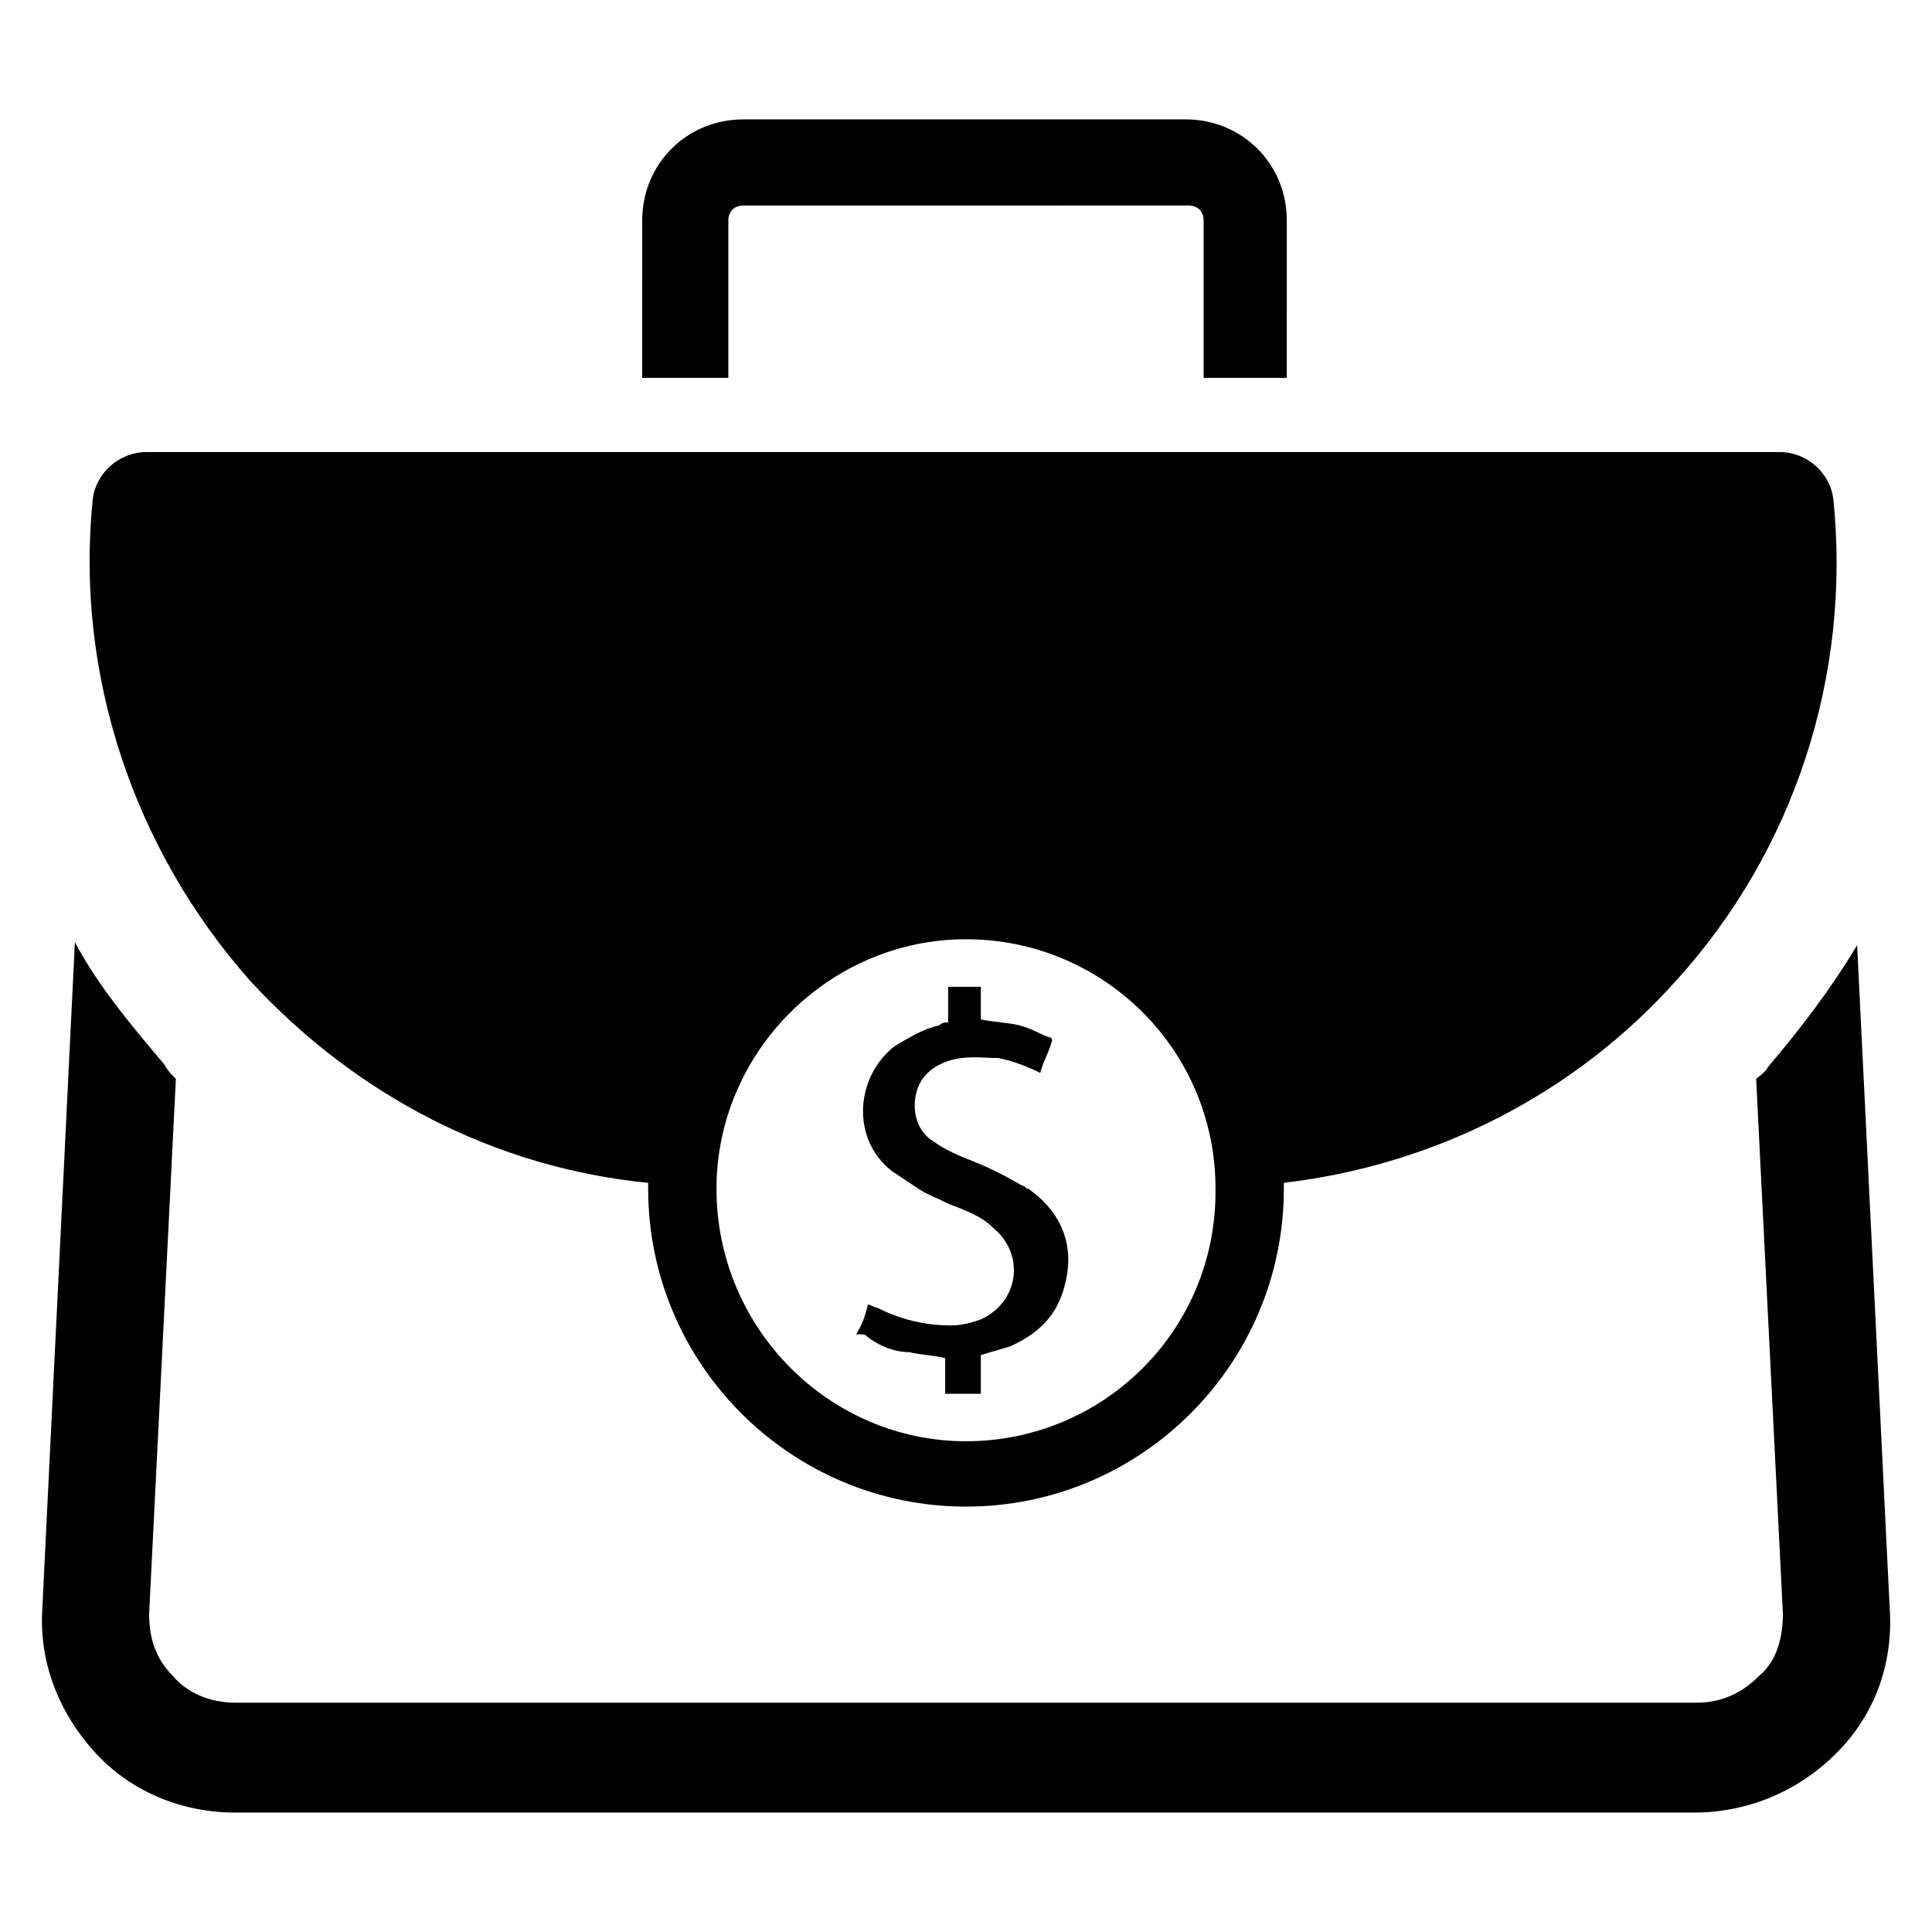
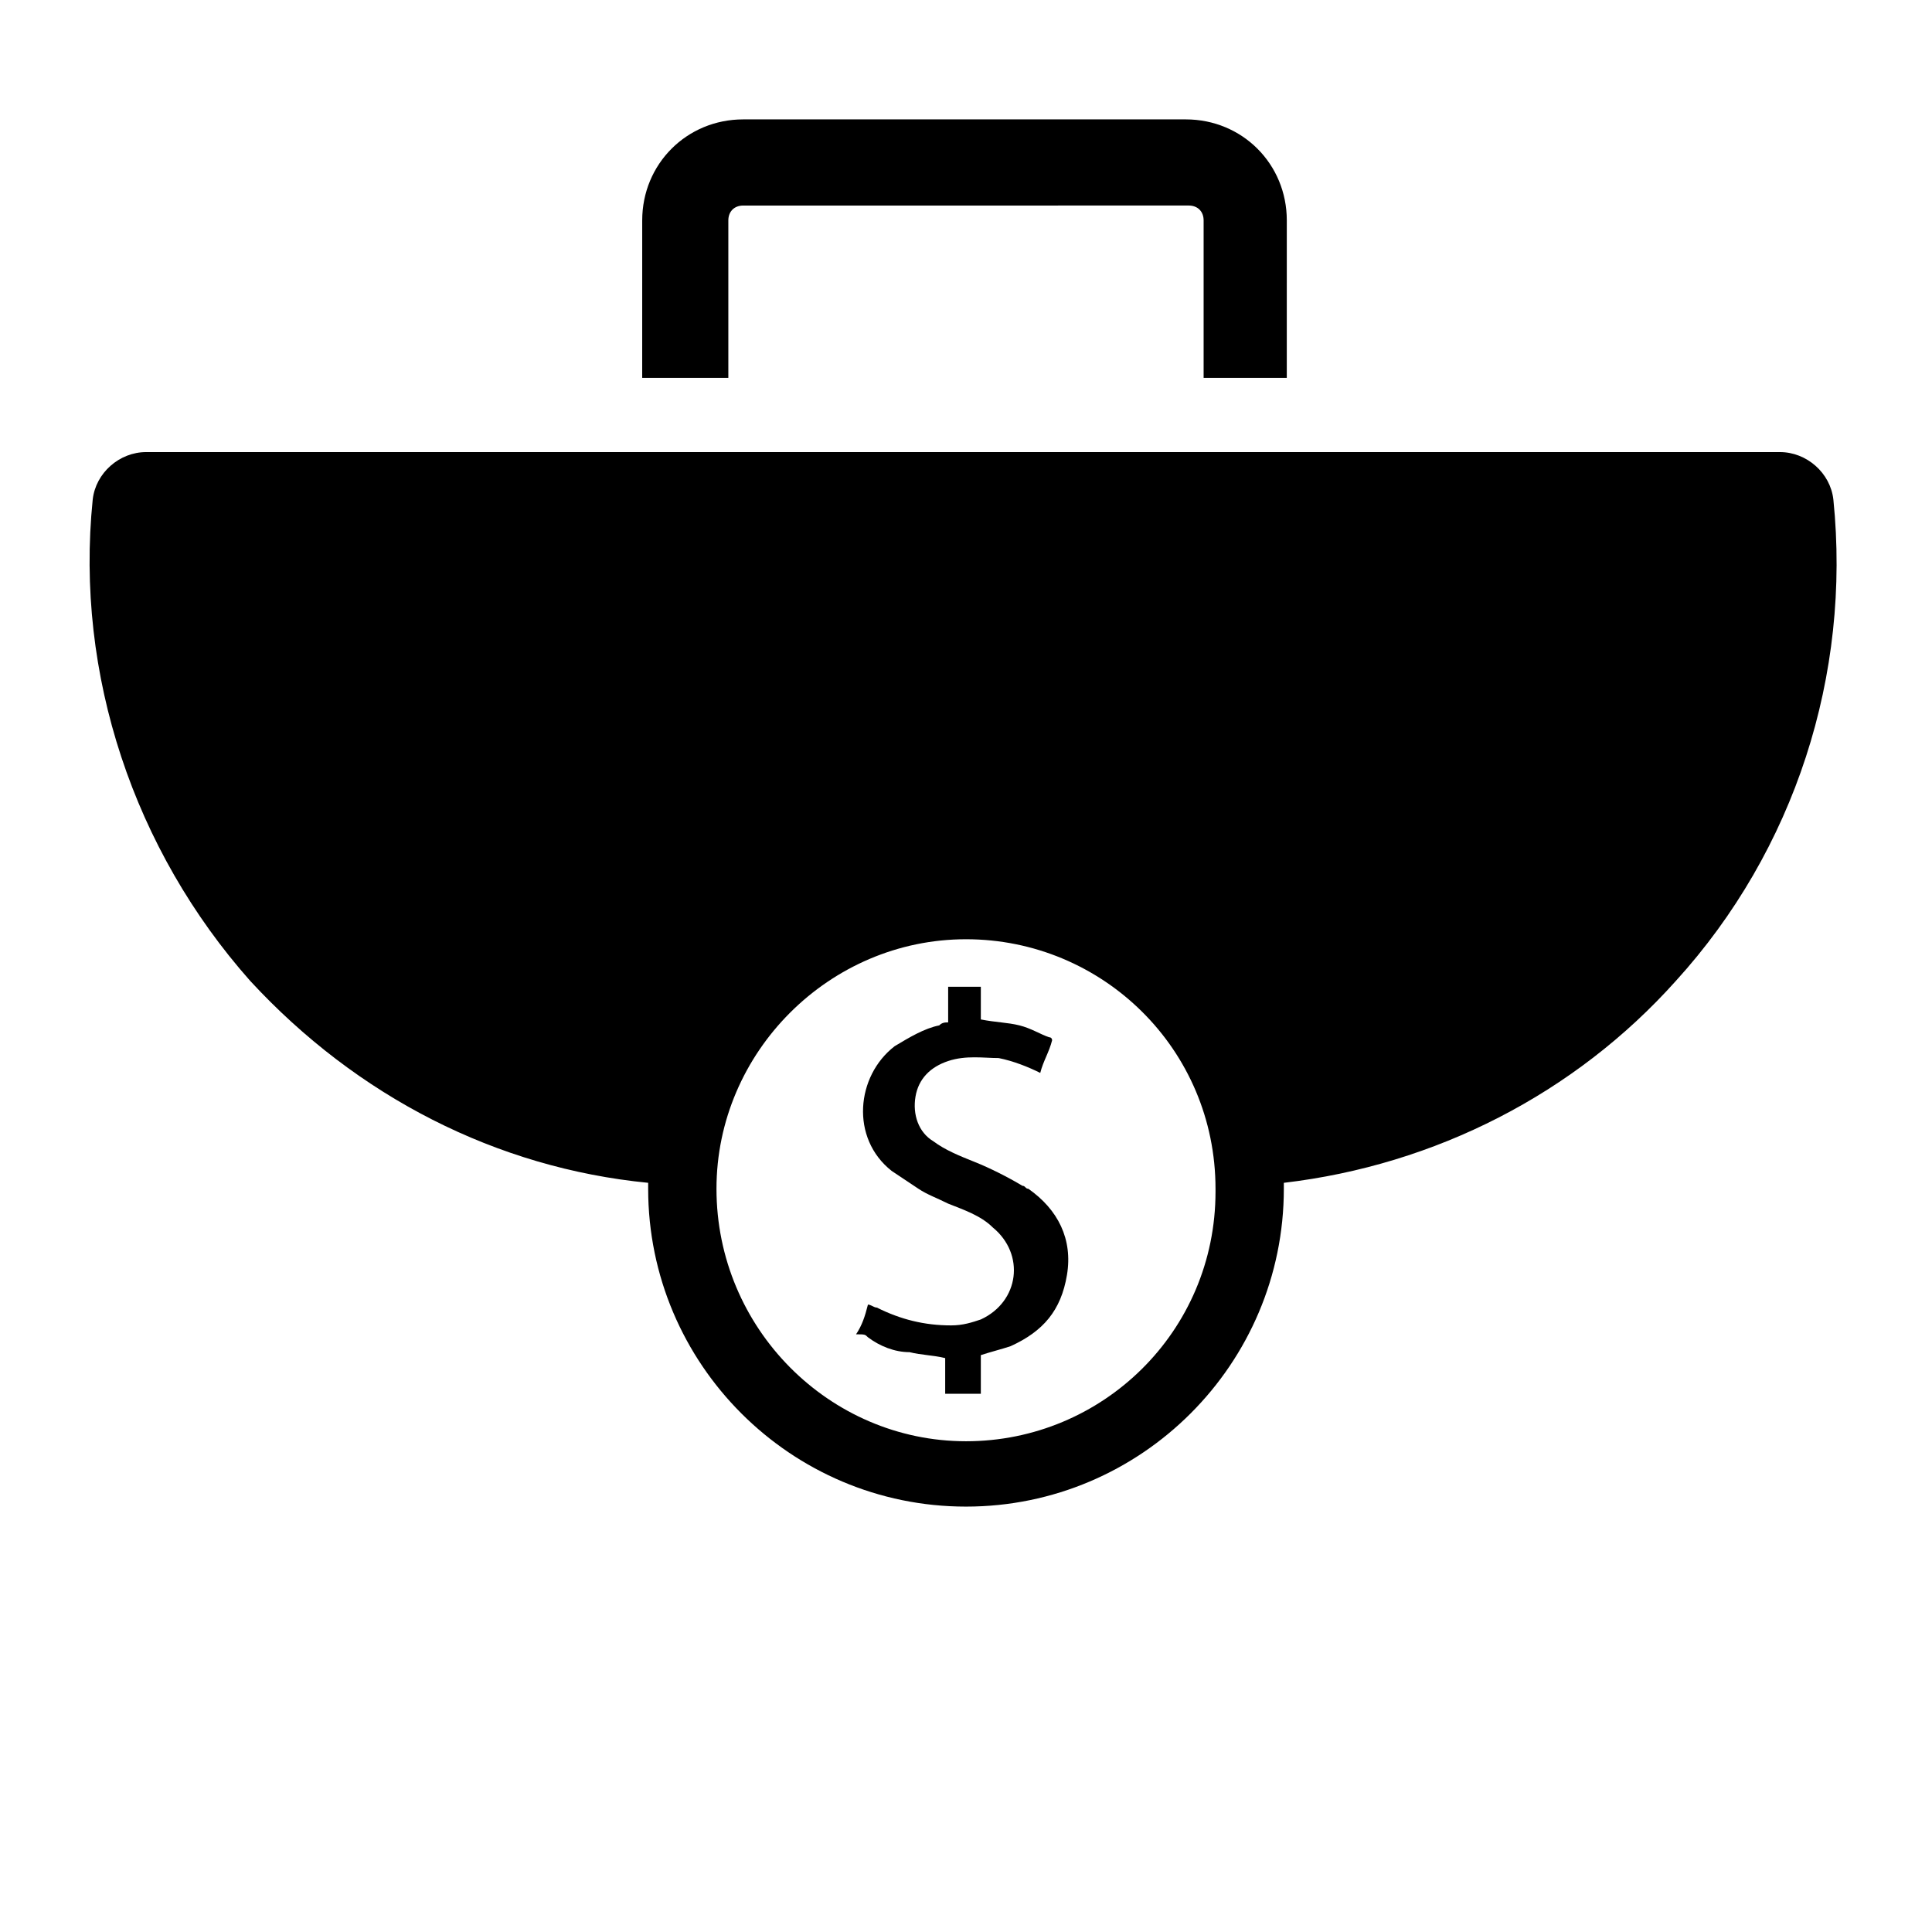
<svg xmlns="http://www.w3.org/2000/svg" fill="#000000" width="800px" height="800px" version="1.1" viewBox="144 144 512 512">
  <g>
-     <path d="m644.82 570.82-8.66-176.33c-7.086 11.809-14.957 22.043-23.617 32.273-0.789 1.574-2.363 2.363-3.148 3.148l7.086 141.7c0 6.297-1.574 12.594-6.297 16.531-4.723 4.723-10.234 7.086-16.531 7.086l-387.3 0.004c-6.297 0-12.594-2.363-16.531-7.086-4.723-4.723-6.297-10.234-6.297-16.531l7.086-141.7c-0.789-0.789-2.363-2.363-3.148-3.938-8.66-10.234-17.32-20.469-23.617-32.273l-8.66 177.12c-0.789 14.168 4.723 27.551 14.168 37.785 9.445 10.234 22.828 15.742 37 15.742h386.52c14.168 0 27.551-5.512 37.785-15.742 10.234-10.23 14.957-23.613 14.172-37.785z" />
    <path d="m374.02 498.4c3.148 2.363 7.086 3.938 11.02 3.938 3.148 0.789 6.297 0.789 9.445 1.574v9.445h9.445v-10.234c2.363-0.789 5.512-1.574 7.871-2.363 8.66-3.938 13.383-9.445 14.957-18.895 1.574-9.445-2.363-17.32-10.234-22.828-0.789 0-0.789-0.789-1.574-0.789-3.938-2.363-8.66-4.723-12.594-6.297-3.938-1.574-7.871-3.148-11.02-5.512-3.938-2.363-5.512-7.086-4.723-11.809 0.789-4.723 3.938-7.871 8.66-9.445 4.723-1.574 9.445-0.789 13.383-0.789 3.938 0.789 7.871 2.363 11.02 3.938 0.789-3.148 2.363-5.512 3.148-8.66 0 0 0-0.789-0.789-0.789-2.363-0.789-4.723-2.363-7.871-3.148-3.148-0.789-6.297-0.789-10.234-1.574v-8.66h-8.66v9.445c-0.789 0-1.574 0-2.363 0.789-3.938 0.789-7.871 3.148-11.809 5.512-10.234 7.871-11.809 24.402-0.789 33.062 2.363 1.574 4.723 3.148 7.086 4.723s4.723 2.363 7.871 3.938c3.938 1.574 8.66 3.148 11.809 6.297 8.66 7.086 7.086 19.68-3.148 24.402-2.363 0.789-4.723 1.574-7.871 1.574-7.086 0-13.383-1.574-19.68-4.723-0.789 0-1.574-0.789-2.363-0.789-0.789 3.148-1.574 5.512-3.148 7.871 2.371 0.012 2.371 0.012 3.156 0.797z" />
    <path d="m315.77 457.46v1.574c0 46.445 37.785 84.23 84.23 84.23s84.23-37.785 84.23-84.23v-1.574c40.148-4.723 77.145-23.617 103.91-53.531 31.488-34.637 46.445-81.082 41.723-127.53-0.789-7.086-7.086-12.594-14.168-12.594h-432.96c-7.086 0-13.383 5.512-14.168 12.594-4.723 46.445 11.02 92.891 41.723 127.53 28.332 30.703 65.332 49.594 105.48 53.531zm18.105 1.574c0-36.211 29.914-66.125 66.125-66.125s66.125 29.125 66.125 66.125v0.789c0 37-29.914 66.125-66.125 66.125-36.211-0.004-66.125-29.914-66.125-66.914z" />
    <path d="m485.8 244.13h-22.828v-41.723c0-2.363-1.574-3.938-3.938-3.938l-118.08 0.004c-2.363 0-3.938 1.574-3.938 3.938v41.723h-22.828l0.004-41.727c0-14.957 11.809-26.766 26.766-26.766h117.29c14.957 0 26.766 11.809 26.766 26.766l-0.004 41.723z" />
  </g>
</svg>